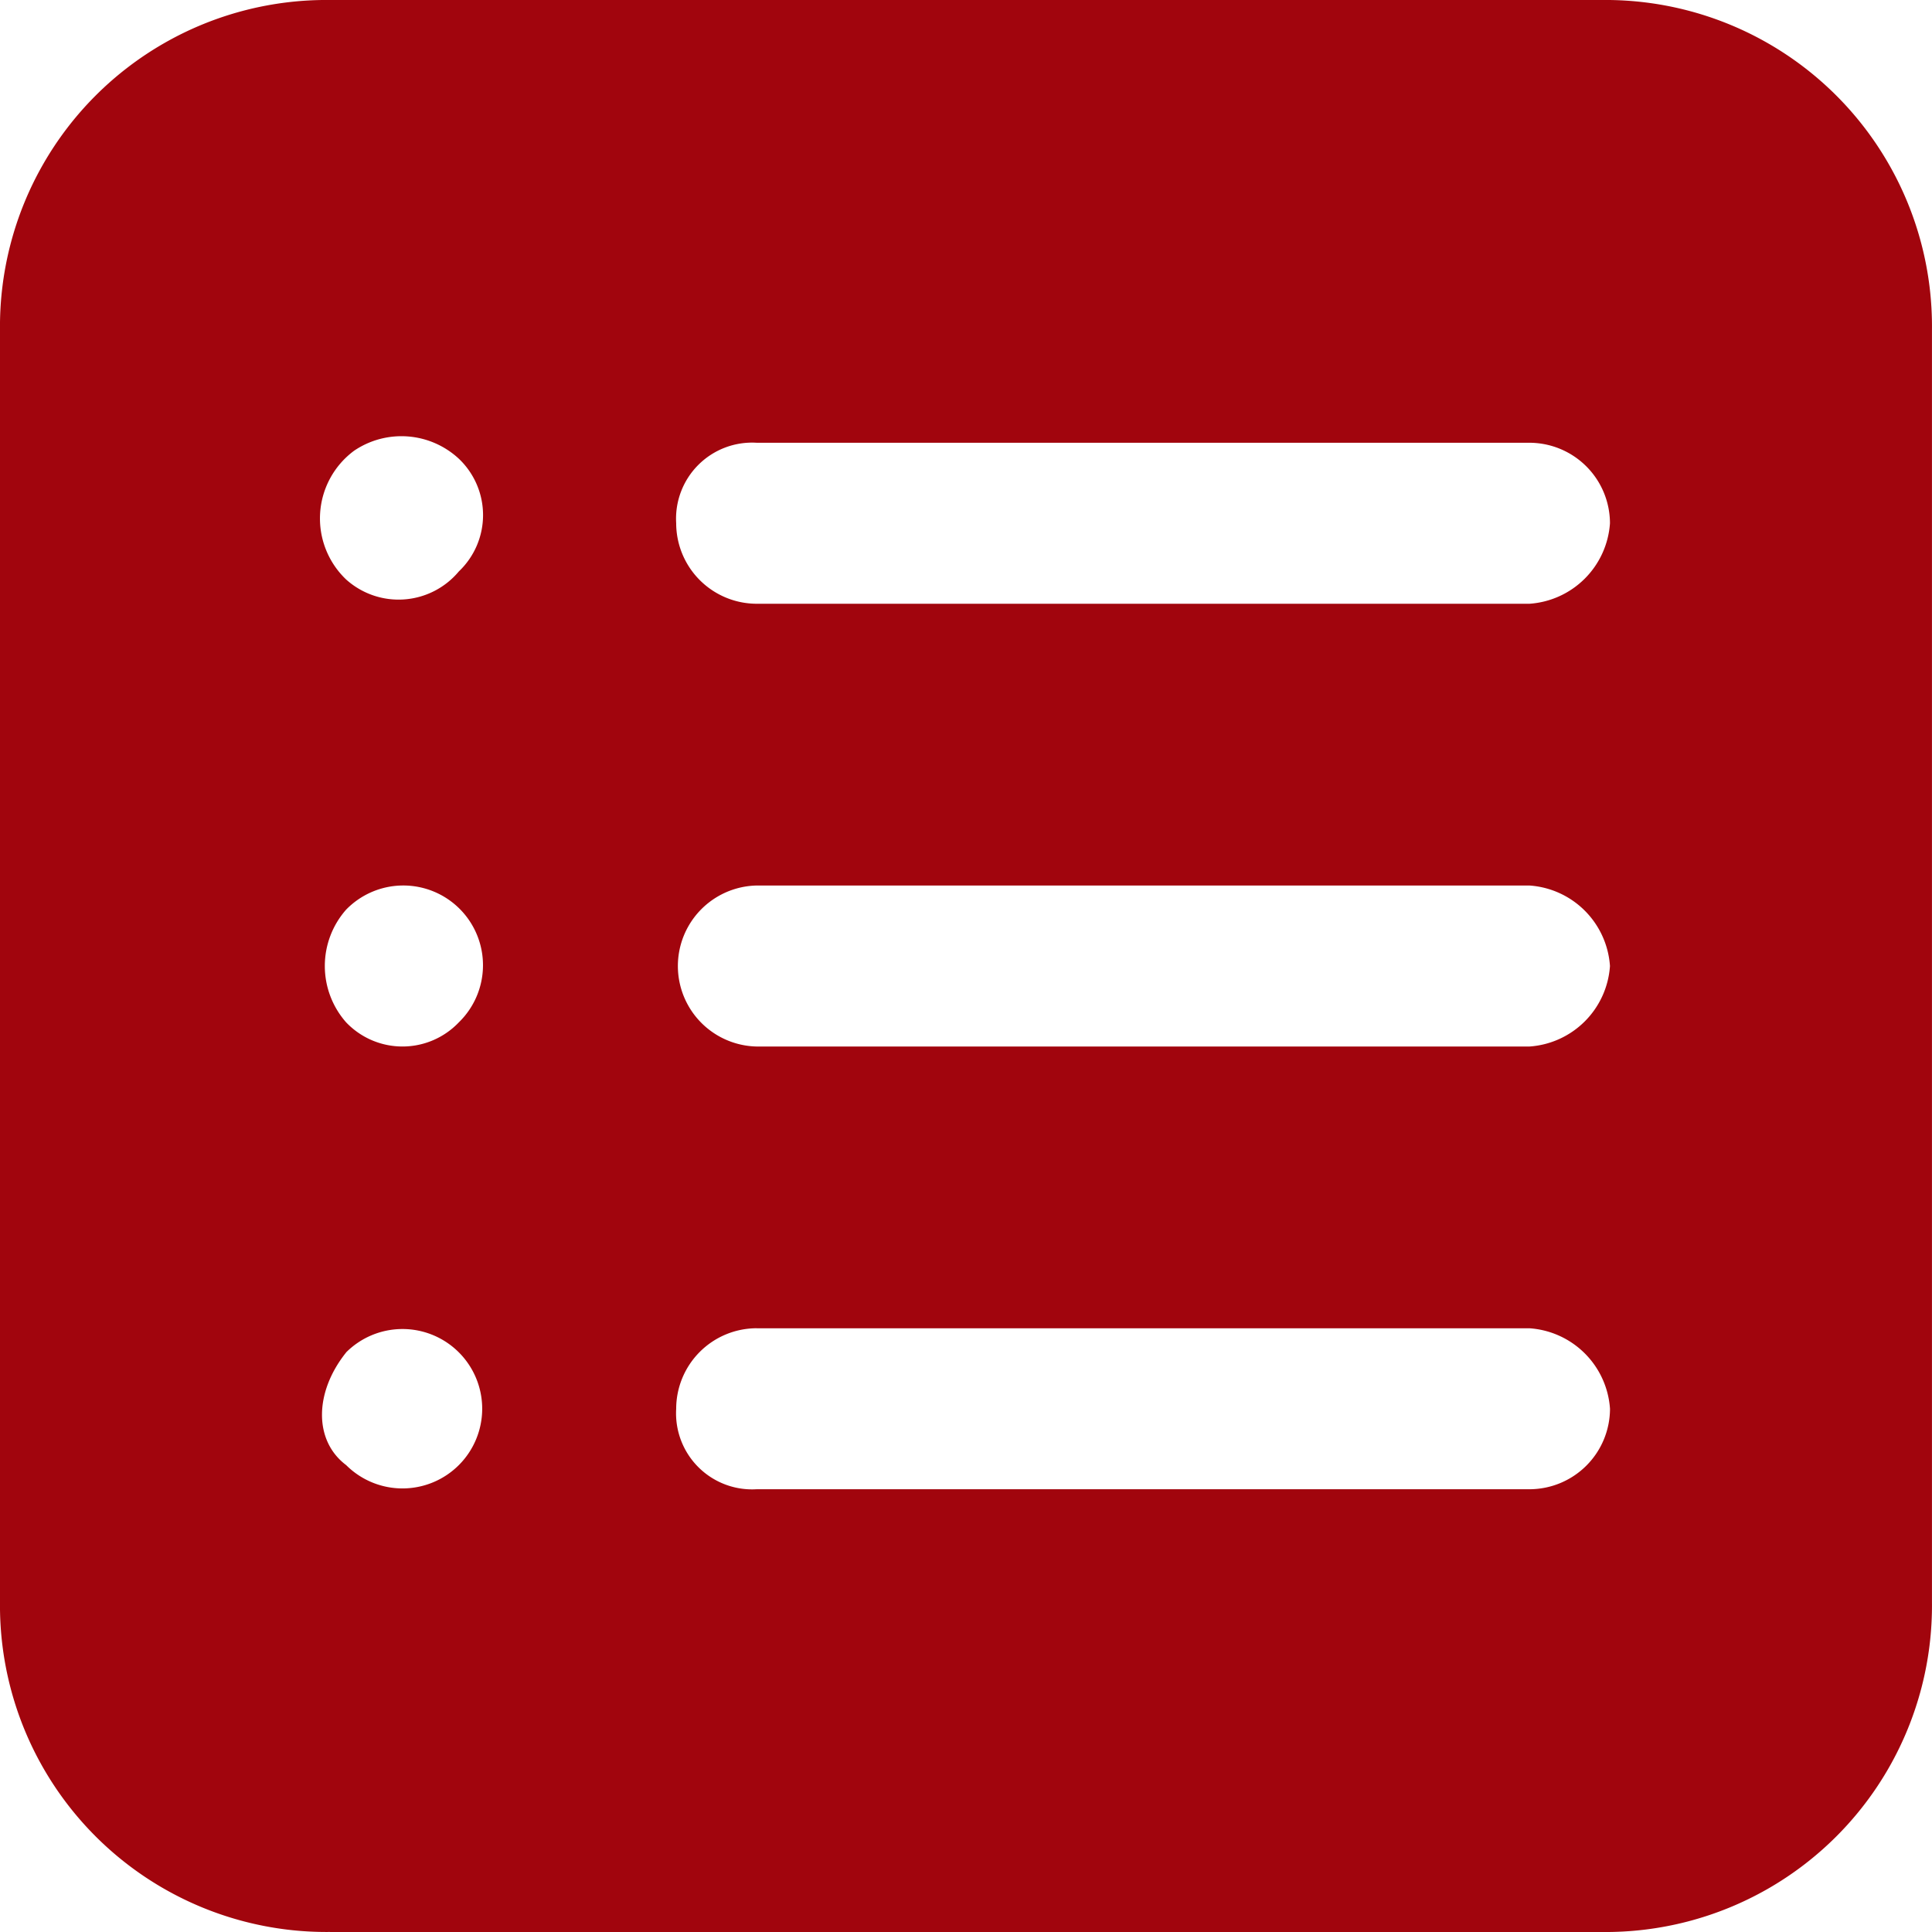
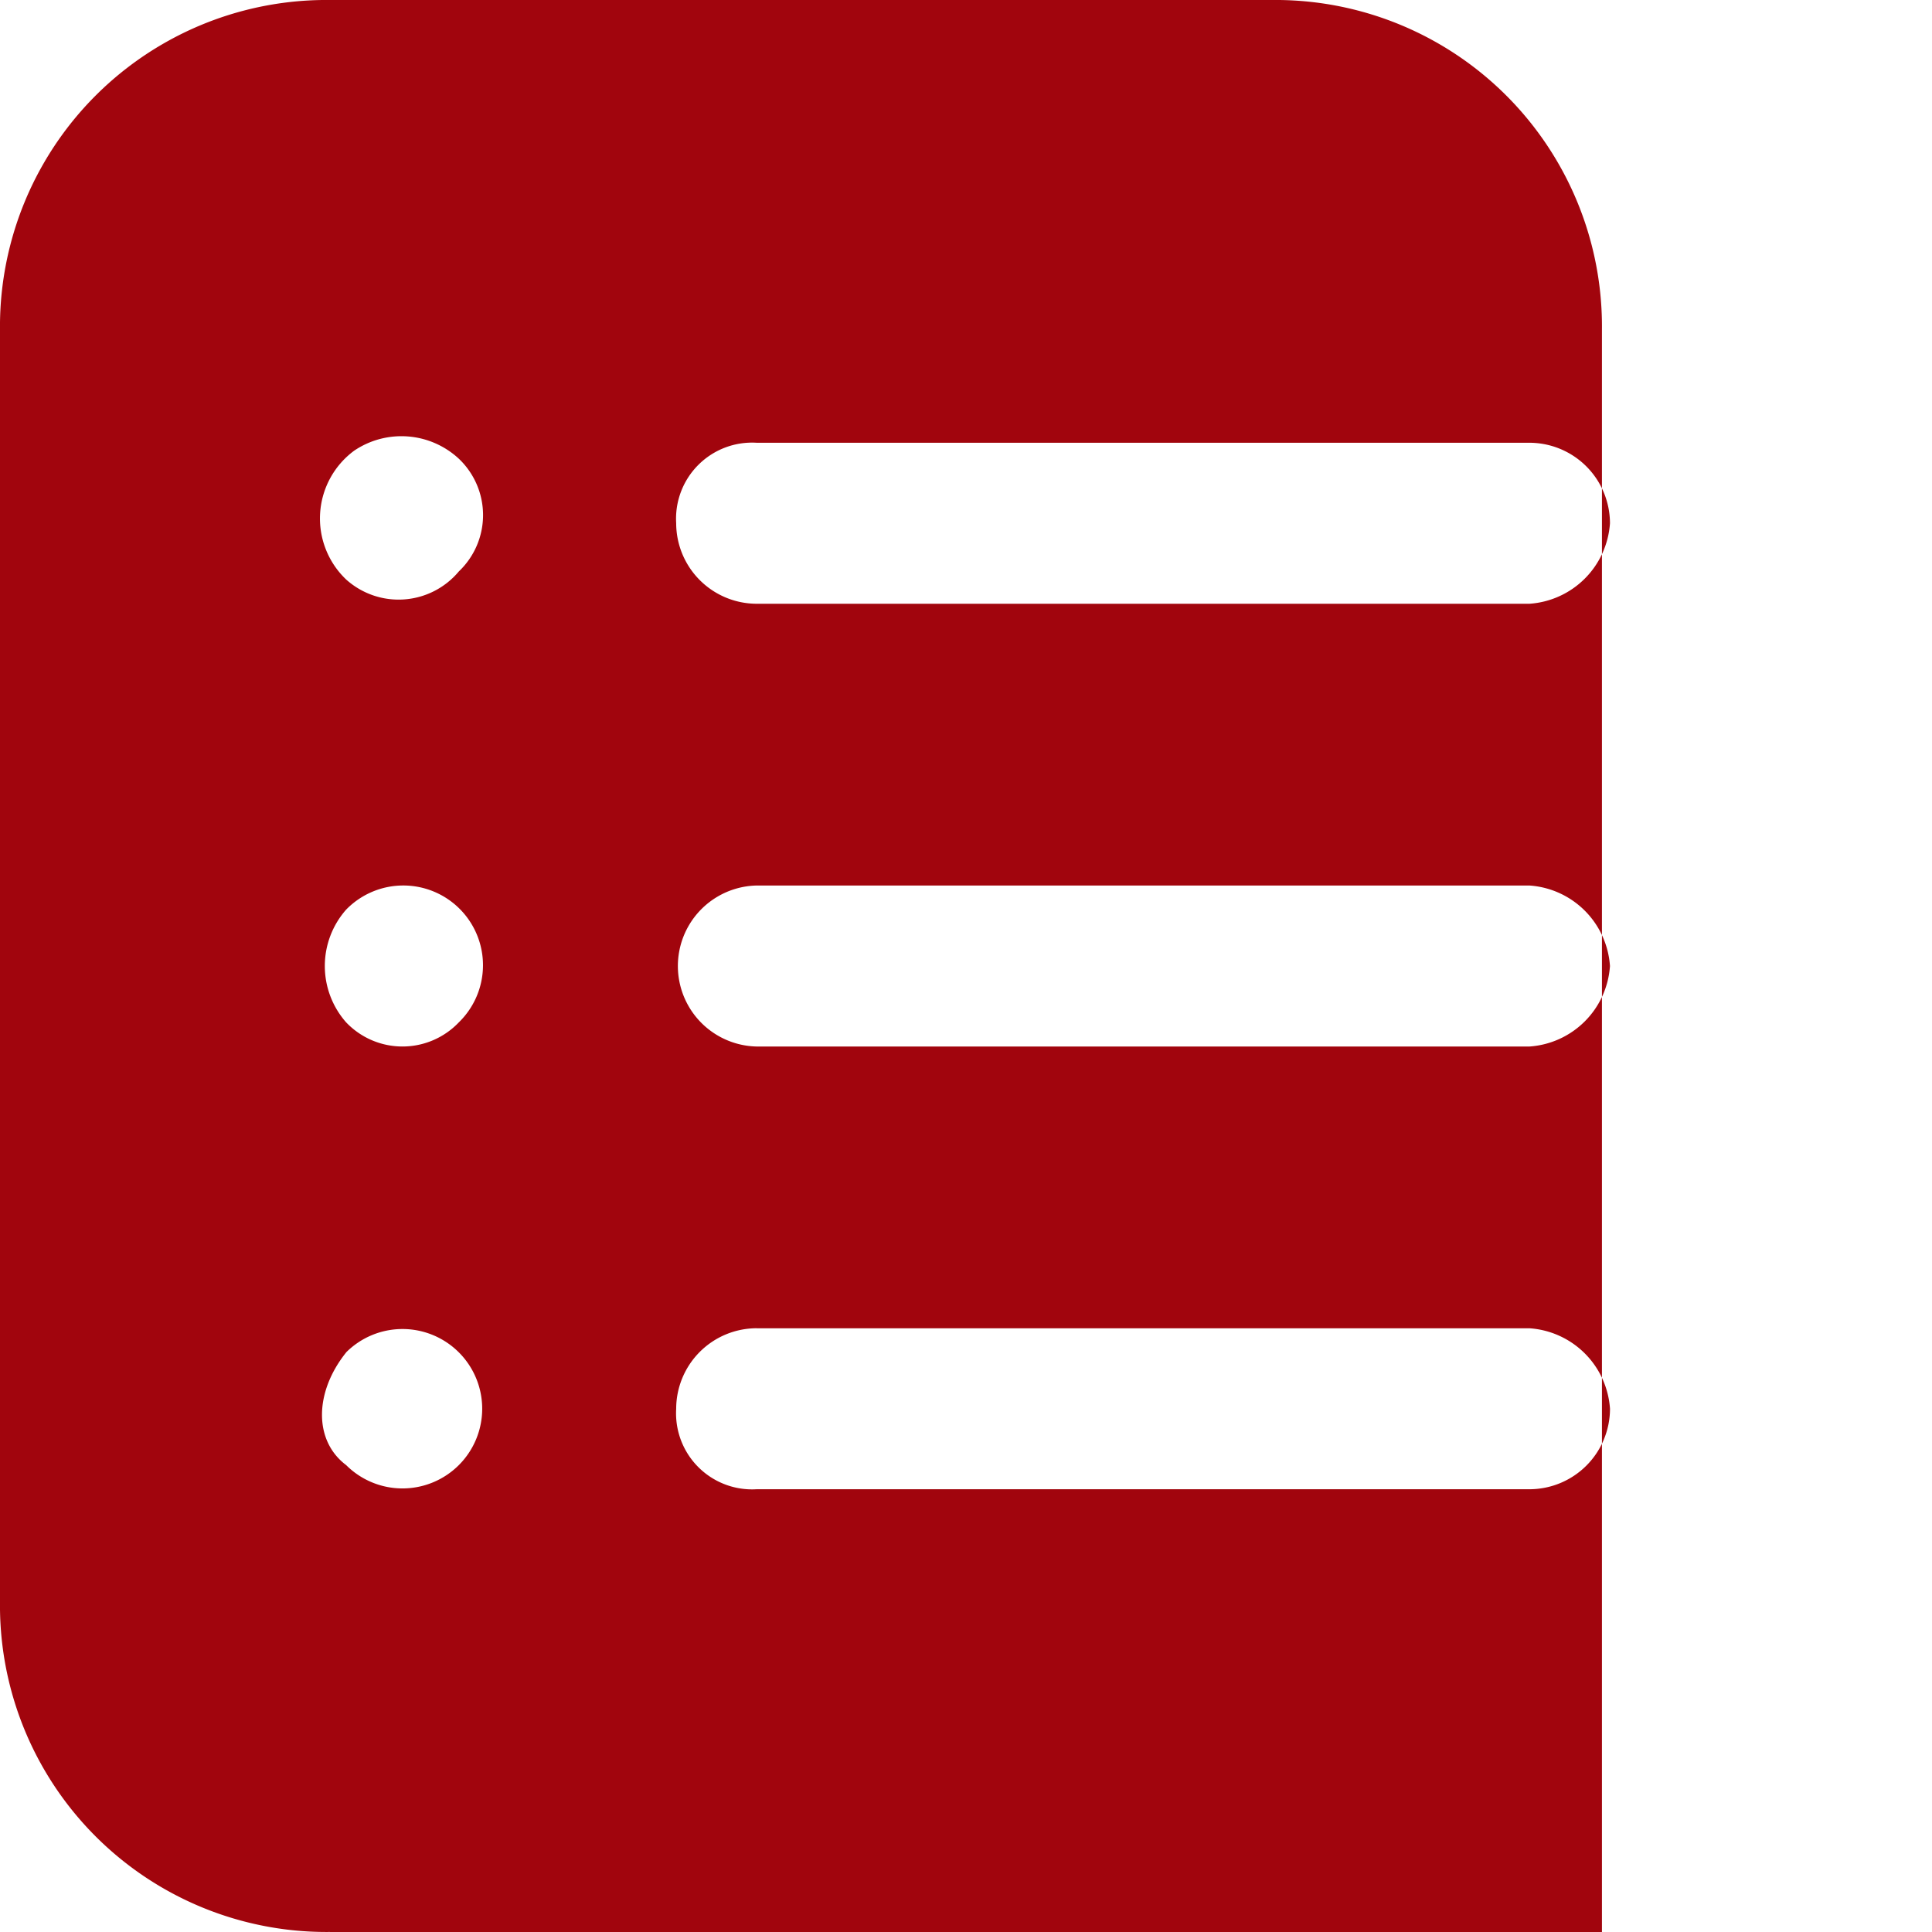
<svg xmlns="http://www.w3.org/2000/svg" width="54.444" height="54.444" viewBox="0 0 54.444 54.444">
  <g id="_008-bullet-list" data-name="008-bullet-list" transform="translate(-0.5 -0.5)">
-     <path id="Path_45862" data-name="Path 45862" d="M9.8,54.944H45.643a9.2,9.2,0,0,0,9.3-9.3V9.8a9.2,9.2,0,0,0-9.3-9.3H9.8A9.2,9.2,0,0,0,.5,9.8V45.643a9.2,9.2,0,0,0,9.3,9.3ZM21.824,12.977H43.6a2.273,2.273,0,0,1,2.269,2.269A2.44,2.44,0,0,1,43.6,17.514H21.824a2.273,2.273,0,0,1-2.269-2.269A2.143,2.143,0,0,1,21.824,12.977Zm0,12.477H43.6a2.44,2.44,0,0,1,2.269,2.269A2.44,2.44,0,0,1,43.6,29.991H21.824a2.269,2.269,0,0,1,0-4.537Zm0,12.477H43.6A2.44,2.44,0,0,1,45.87,40.2,2.273,2.273,0,0,1,43.6,42.467H21.824A2.143,2.143,0,0,1,19.555,40.2,2.273,2.273,0,0,1,21.824,37.93ZM10.481,13.2a2.378,2.378,0,0,1,2.949.227,2.189,2.189,0,0,1,0,3.176,2.211,2.211,0,0,1-3.176.227A2.374,2.374,0,0,1,10.481,13.2ZM13.43,29.31a2.193,2.193,0,0,1-3.176,0,2.4,2.4,0,0,1,0-3.176A2.246,2.246,0,1,1,13.43,29.31Zm-3.176,9.3a2.246,2.246,0,1,1,0,3.176C9.347,41.106,9.347,39.745,10.255,38.611Z" transform="translate(0 0)" fill="#a1050d" />
+     <path id="Path_45862" data-name="Path 45862" d="M9.8,54.944H45.643V9.8a9.2,9.2,0,0,0-9.3-9.3H9.8A9.2,9.2,0,0,0,.5,9.8V45.643a9.2,9.2,0,0,0,9.3,9.3ZM21.824,12.977H43.6a2.273,2.273,0,0,1,2.269,2.269A2.44,2.44,0,0,1,43.6,17.514H21.824a2.273,2.273,0,0,1-2.269-2.269A2.143,2.143,0,0,1,21.824,12.977Zm0,12.477H43.6a2.44,2.44,0,0,1,2.269,2.269A2.44,2.44,0,0,1,43.6,29.991H21.824a2.269,2.269,0,0,1,0-4.537Zm0,12.477H43.6A2.44,2.44,0,0,1,45.87,40.2,2.273,2.273,0,0,1,43.6,42.467H21.824A2.143,2.143,0,0,1,19.555,40.2,2.273,2.273,0,0,1,21.824,37.93ZM10.481,13.2a2.378,2.378,0,0,1,2.949.227,2.189,2.189,0,0,1,0,3.176,2.211,2.211,0,0,1-3.176.227A2.374,2.374,0,0,1,10.481,13.2ZM13.43,29.31a2.193,2.193,0,0,1-3.176,0,2.4,2.4,0,0,1,0-3.176A2.246,2.246,0,1,1,13.43,29.31Zm-3.176,9.3a2.246,2.246,0,1,1,0,3.176C9.347,41.106,9.347,39.745,10.255,38.611Z" transform="translate(0 0)" fill="#a1050d" />
  </g>
</svg>